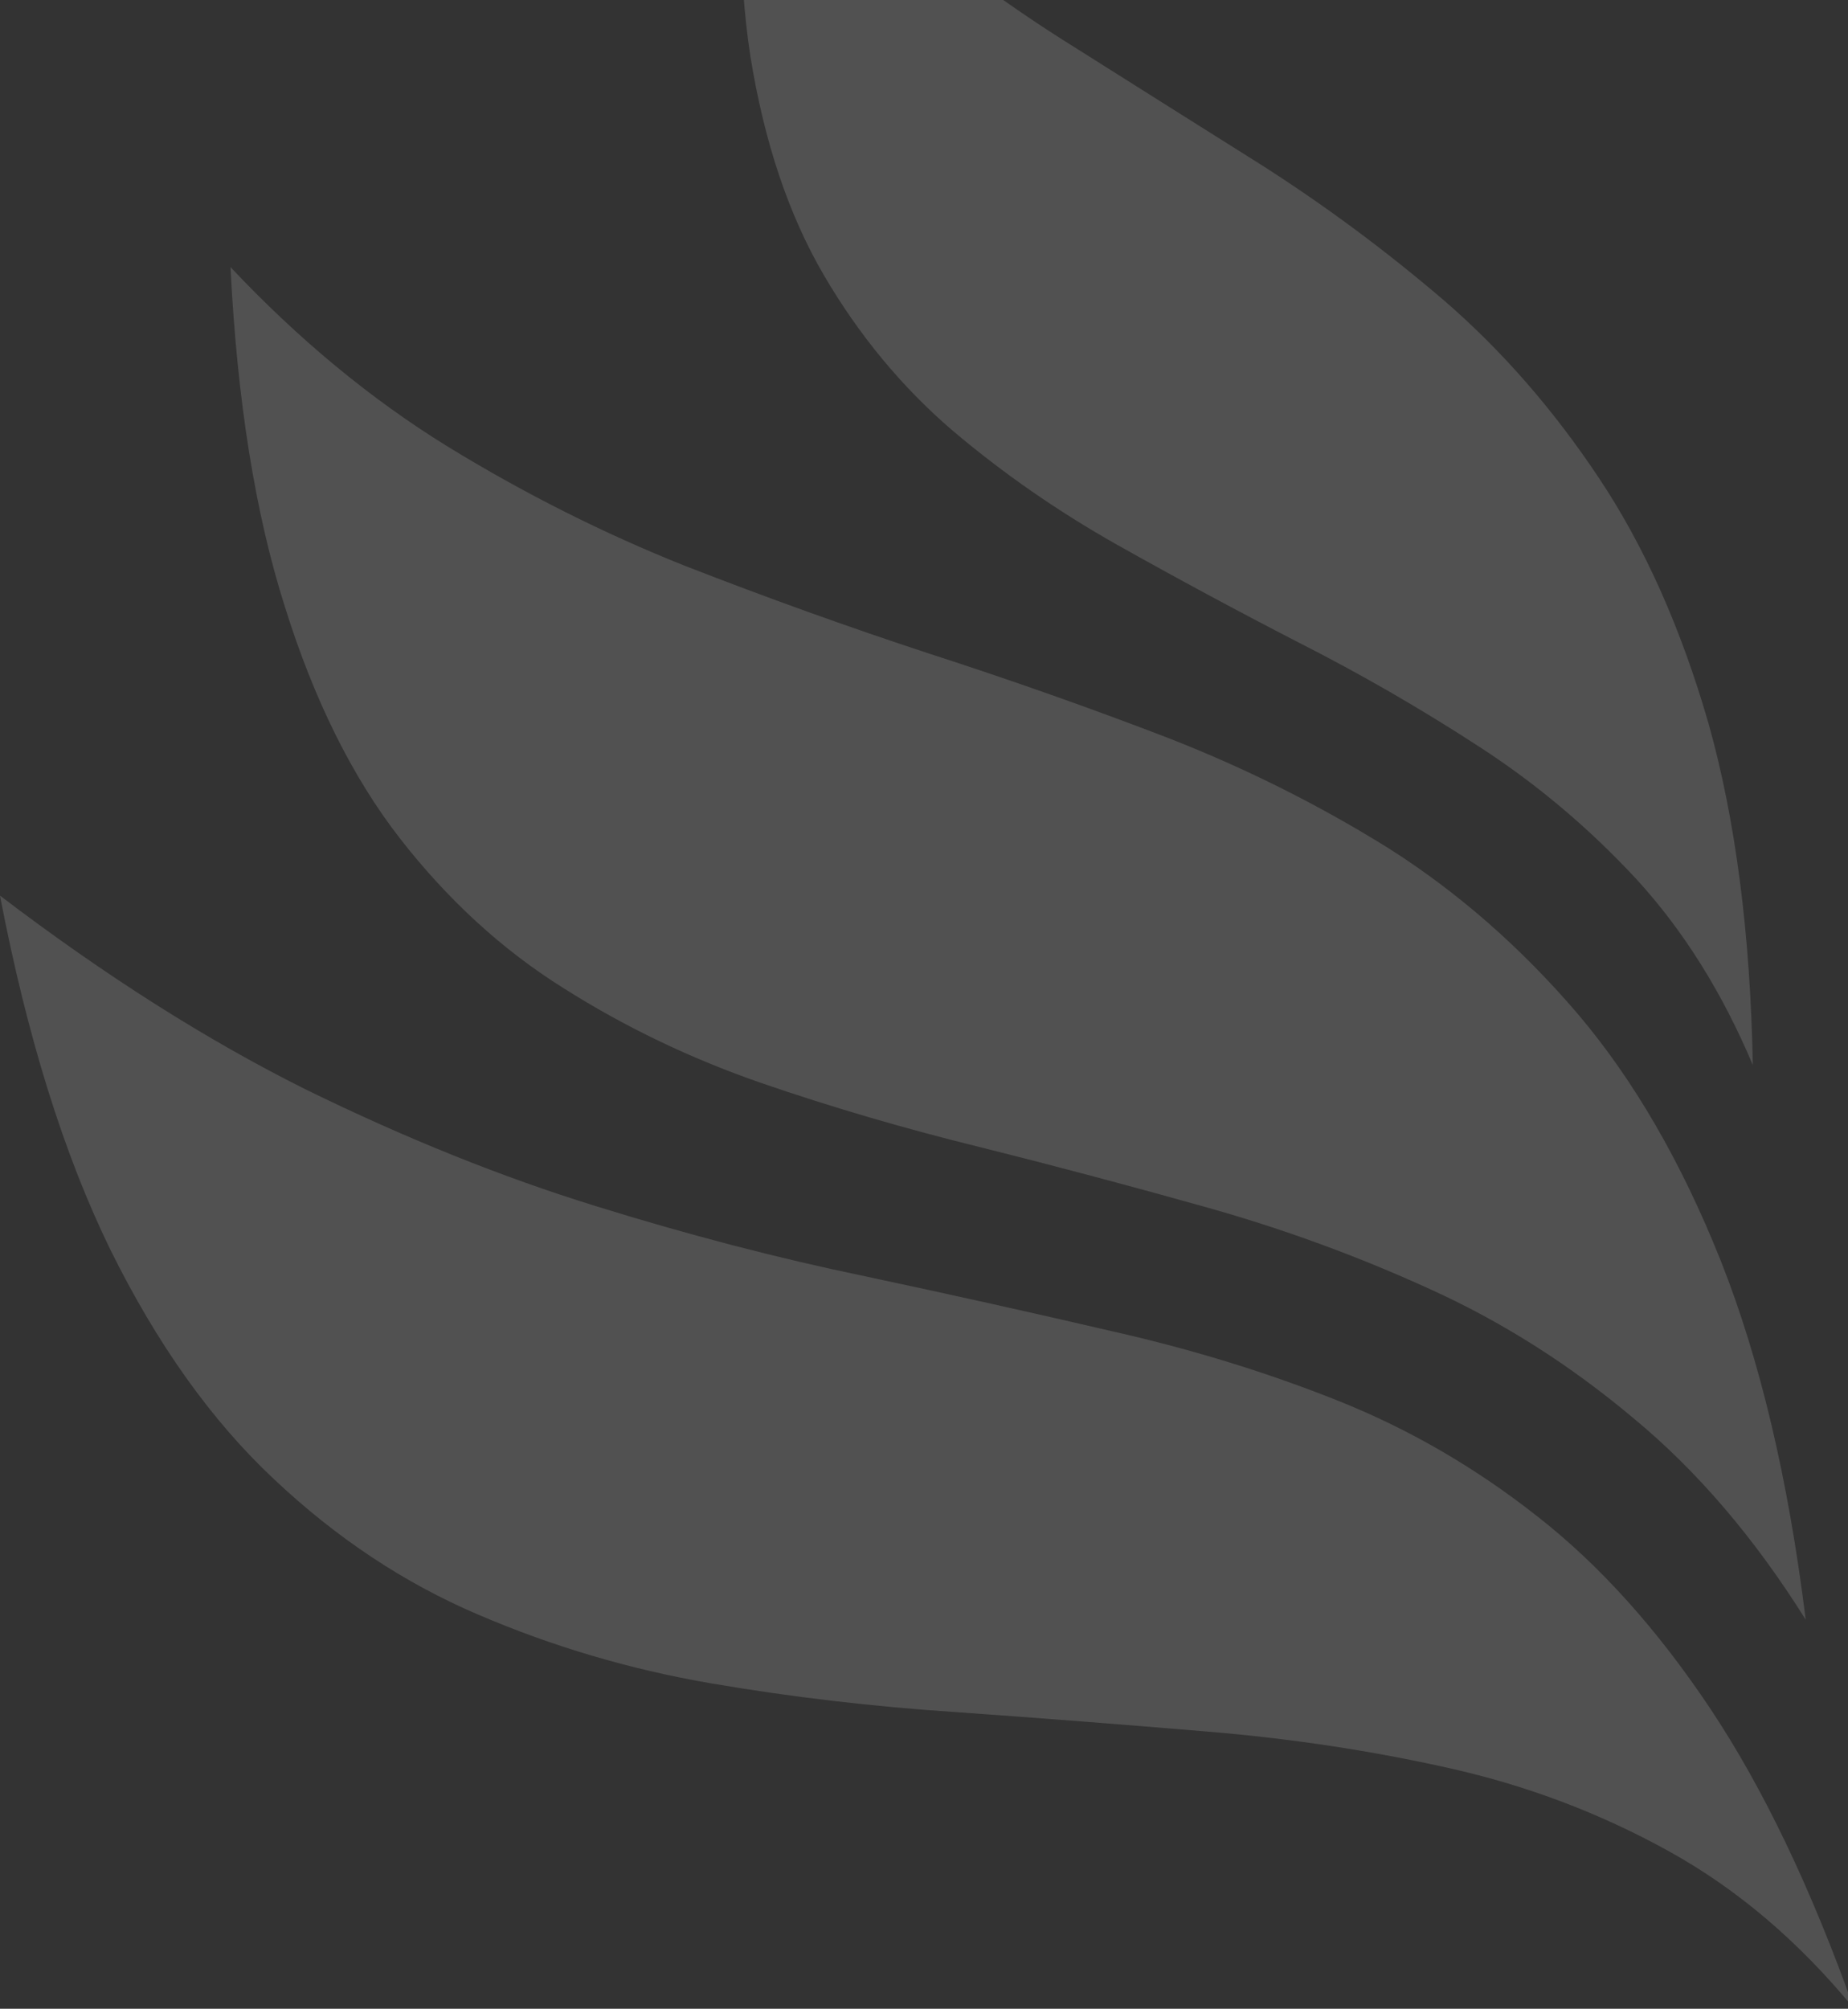
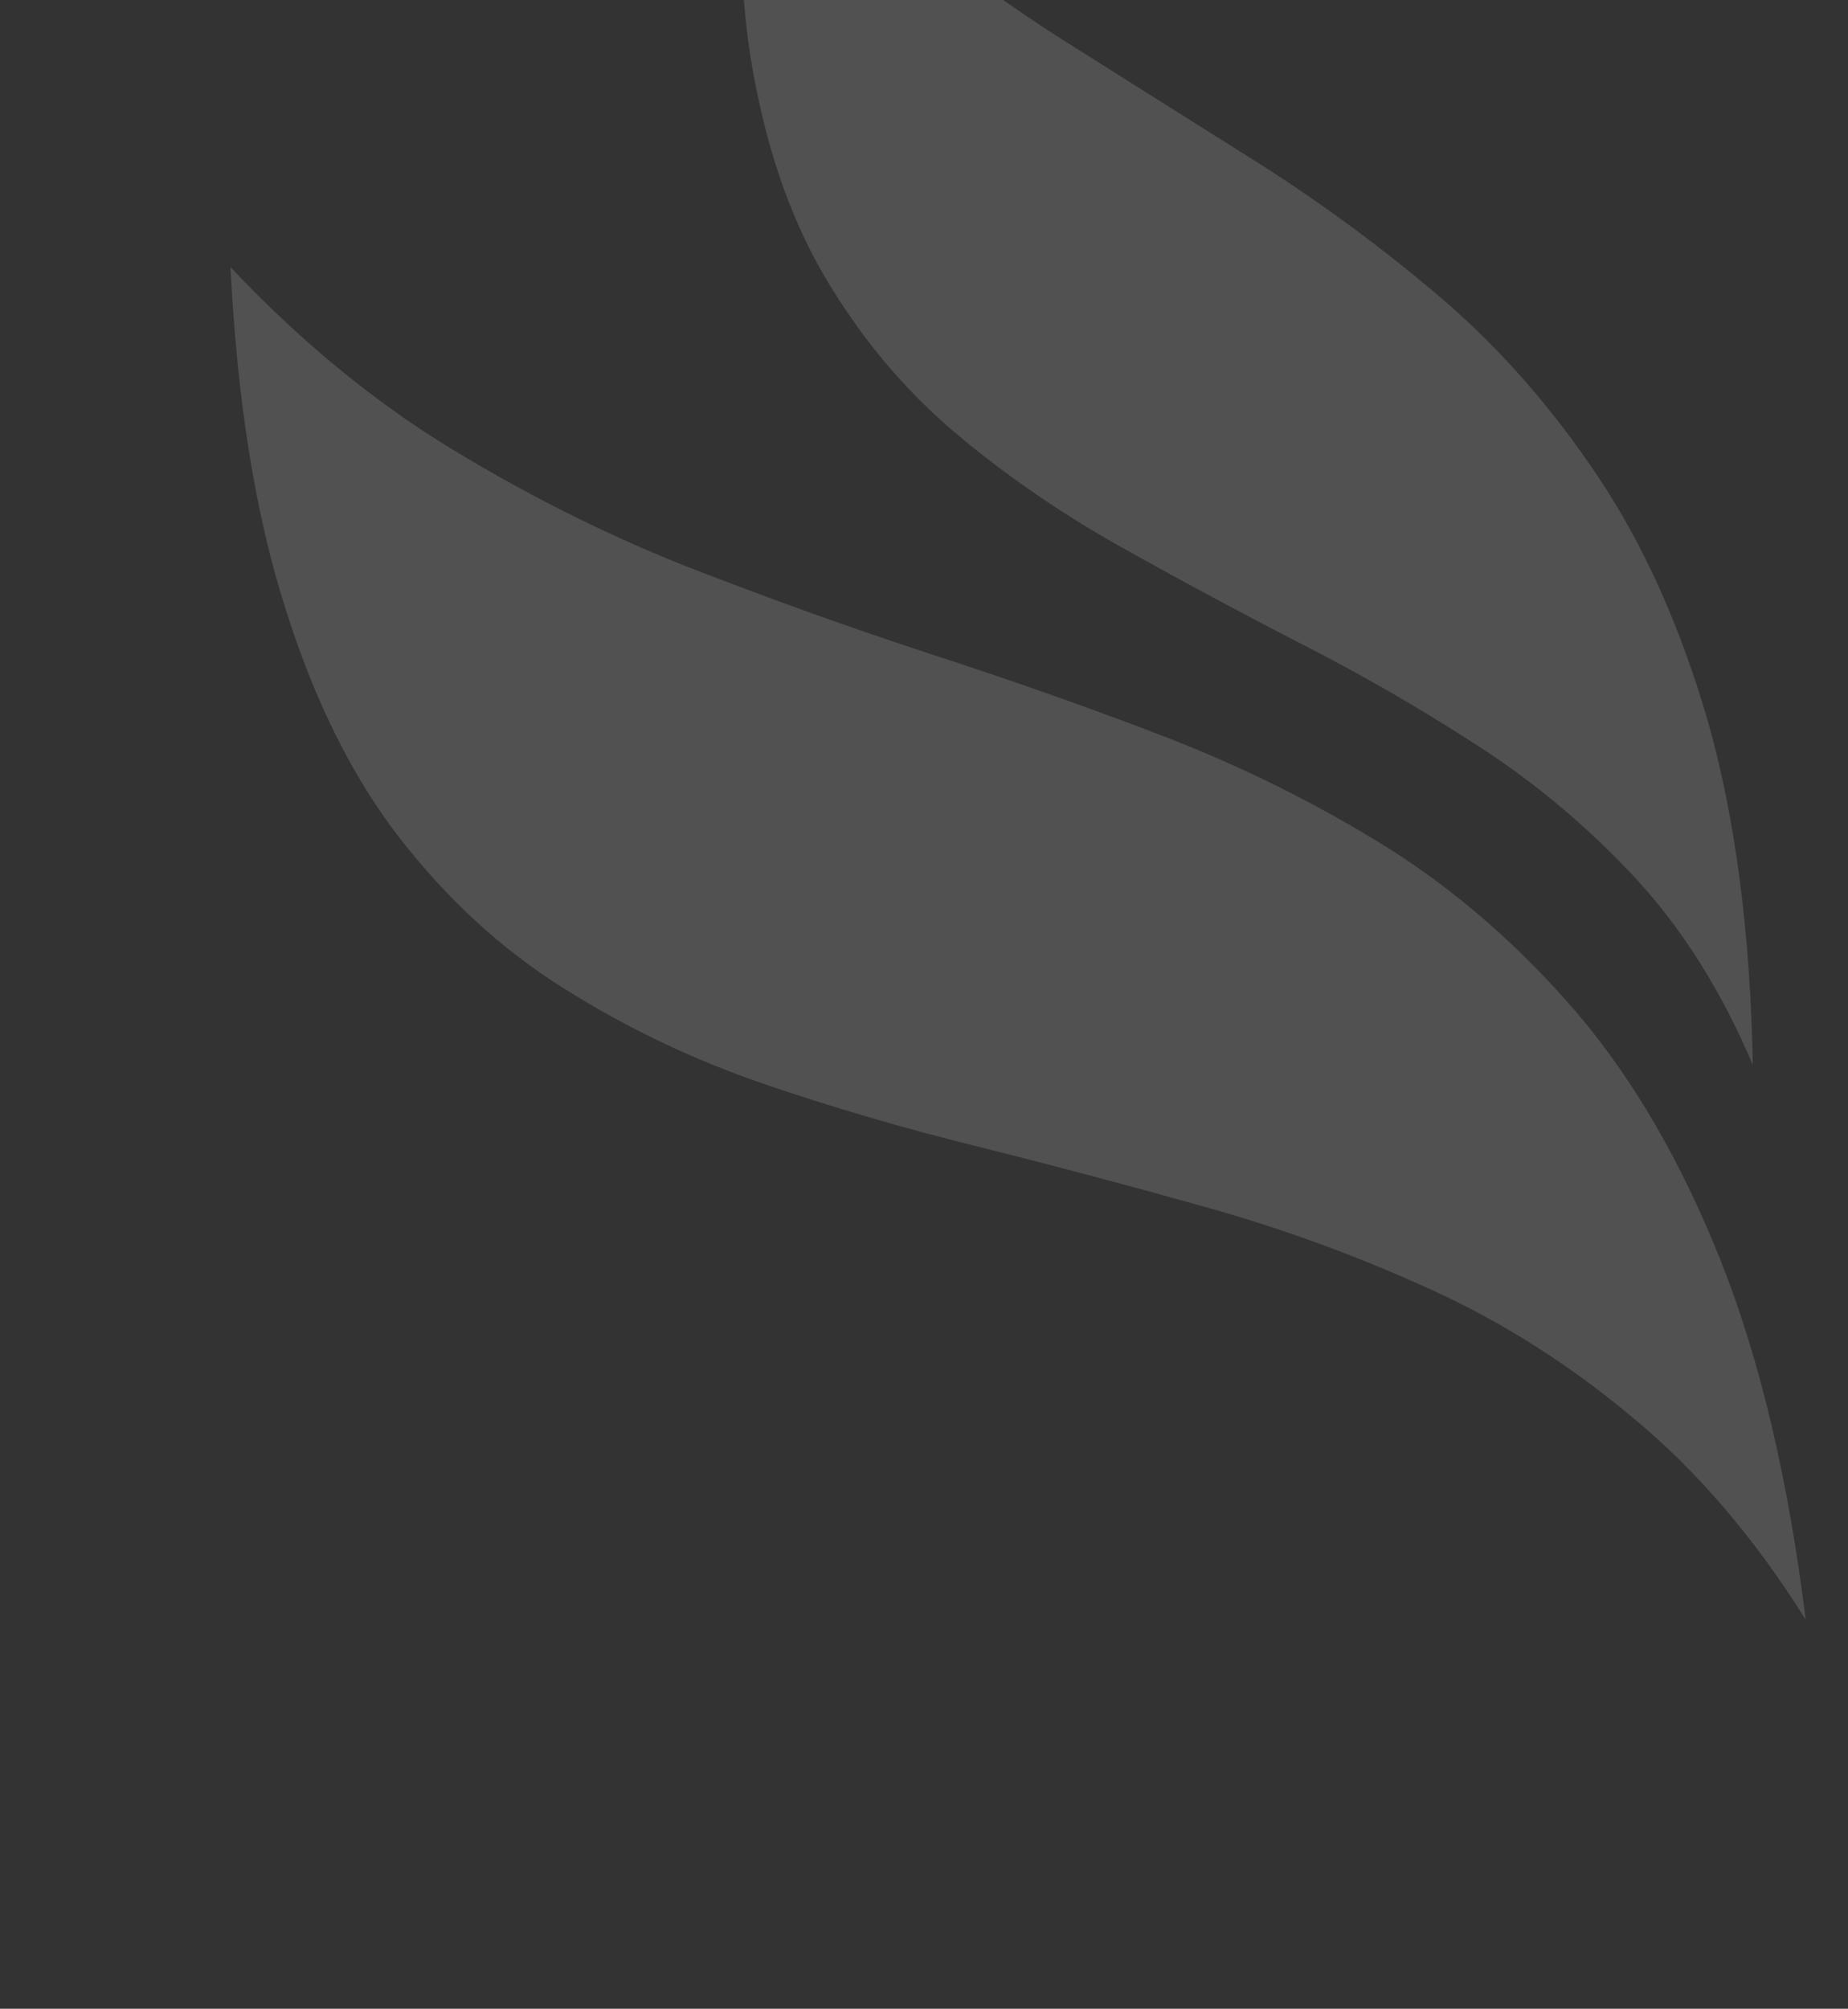
<svg xmlns="http://www.w3.org/2000/svg" width="623" height="677" viewBox="0 0 623 677" fill="none">
  <rect x="0" y="0" width="623" height="677" fill="#333333" stroke="none" />
-   <path fill-rule="evenodd" clip-rule="evenodd" d="M0 301.856C9.116 349.319 21.52 389.058 37.17 421.093C53.003 453.128 71.437 478.953 92.432 498.567C113.427 518.358 136.319 533.531 161.085 544.104C186.054 554.835 212.132 562.559 239.319 567.256C266.687 571.953 294.56 575.215 322.957 577.063C351.173 579.067 379.328 581.249 407.382 583.607C435.437 585.946 462.543 590.054 488.702 595.93C514.86 601.787 539.466 611.103 562.518 623.858C585.591 636.593 606.405 654.281 625 676.922C610.539 636.338 594.445 602.711 576.717 576.06C558.827 549.214 539.385 527.576 518.39 511.145C497.556 494.715 475.189 481.724 451.269 472.153C427.329 462.601 402.038 454.799 375.355 448.765C348.692 442.555 320.799 436.344 291.716 430.153C262.472 424.1 232.179 416.219 200.858 406.491C169.354 396.762 136.823 383.693 103.262 367.263C69.884 350.655 35.456 328.84 0 301.856Z" fill="white" fill-opacity="0.15" />
  <path fill-rule="evenodd" clip-rule="evenodd" d="M77.709 90.029C79.948 134.977 86.058 173.124 96.042 204.491C105.844 235.858 118.752 261.839 134.765 282.476C150.94 303.269 169.354 320.132 190.007 333.044C210.659 346.113 232.865 356.766 256.603 364.981C280.543 373.215 305.148 380.409 330.44 386.619C355.912 392.987 381.466 399.787 407.12 407C432.754 414.212 457.723 423.351 481.985 434.416C506.429 445.481 529.3 460.005 550.659 477.949C572.158 495.715 591.52 518.356 608.744 545.871C602.875 498.565 593.335 458.236 580.085 424.865C566.834 391.65 550.739 363.9 531.801 341.593C512.702 319.286 491.525 300.753 468.291 285.994C444.895 271.411 420.108 258.99 393.95 248.77C367.791 238.707 340.947 229.234 313.397 220.331C285.867 211.291 258.337 201.386 230.787 190.655C203.439 179.747 176.756 166.344 150.759 150.405C124.943 134.466 100.6 114.341 77.709 90.029Z" fill="white" fill-opacity="0.15" />
  <path fill-rule="evenodd" clip-rule="evenodd" d="M253.78 -83.804C248.778 -44.045 248.516 -9.75 252.993 19.082C257.652 47.933 265.901 72.5 277.78 92.802C289.659 113.084 304.12 130.536 321.142 145.119C338.185 159.545 356.699 172.379 376.646 183.62C396.613 194.842 417.003 205.829 437.837 216.56C458.671 227.133 478.88 238.788 498.504 251.543C517.946 264.121 535.674 279.038 551.688 296.313C567.52 313.589 580.589 334.46 590.915 358.949C590.068 314.512 585.067 276.109 575.951 243.74C566.653 211.528 554.27 183.856 538.78 160.724C523.452 137.749 506.067 117.88 486.624 101.096C467.001 84.331 446.53 69.159 425.191 55.559C403.853 42.155 382.676 28.81 361.681 15.564C340.686 2.494 320.9 -12.029 302.305 -27.949C283.891 -43.711 267.716 -62.342 253.78 -83.804Z" fill="white" fill-opacity="0.15" />
</svg>